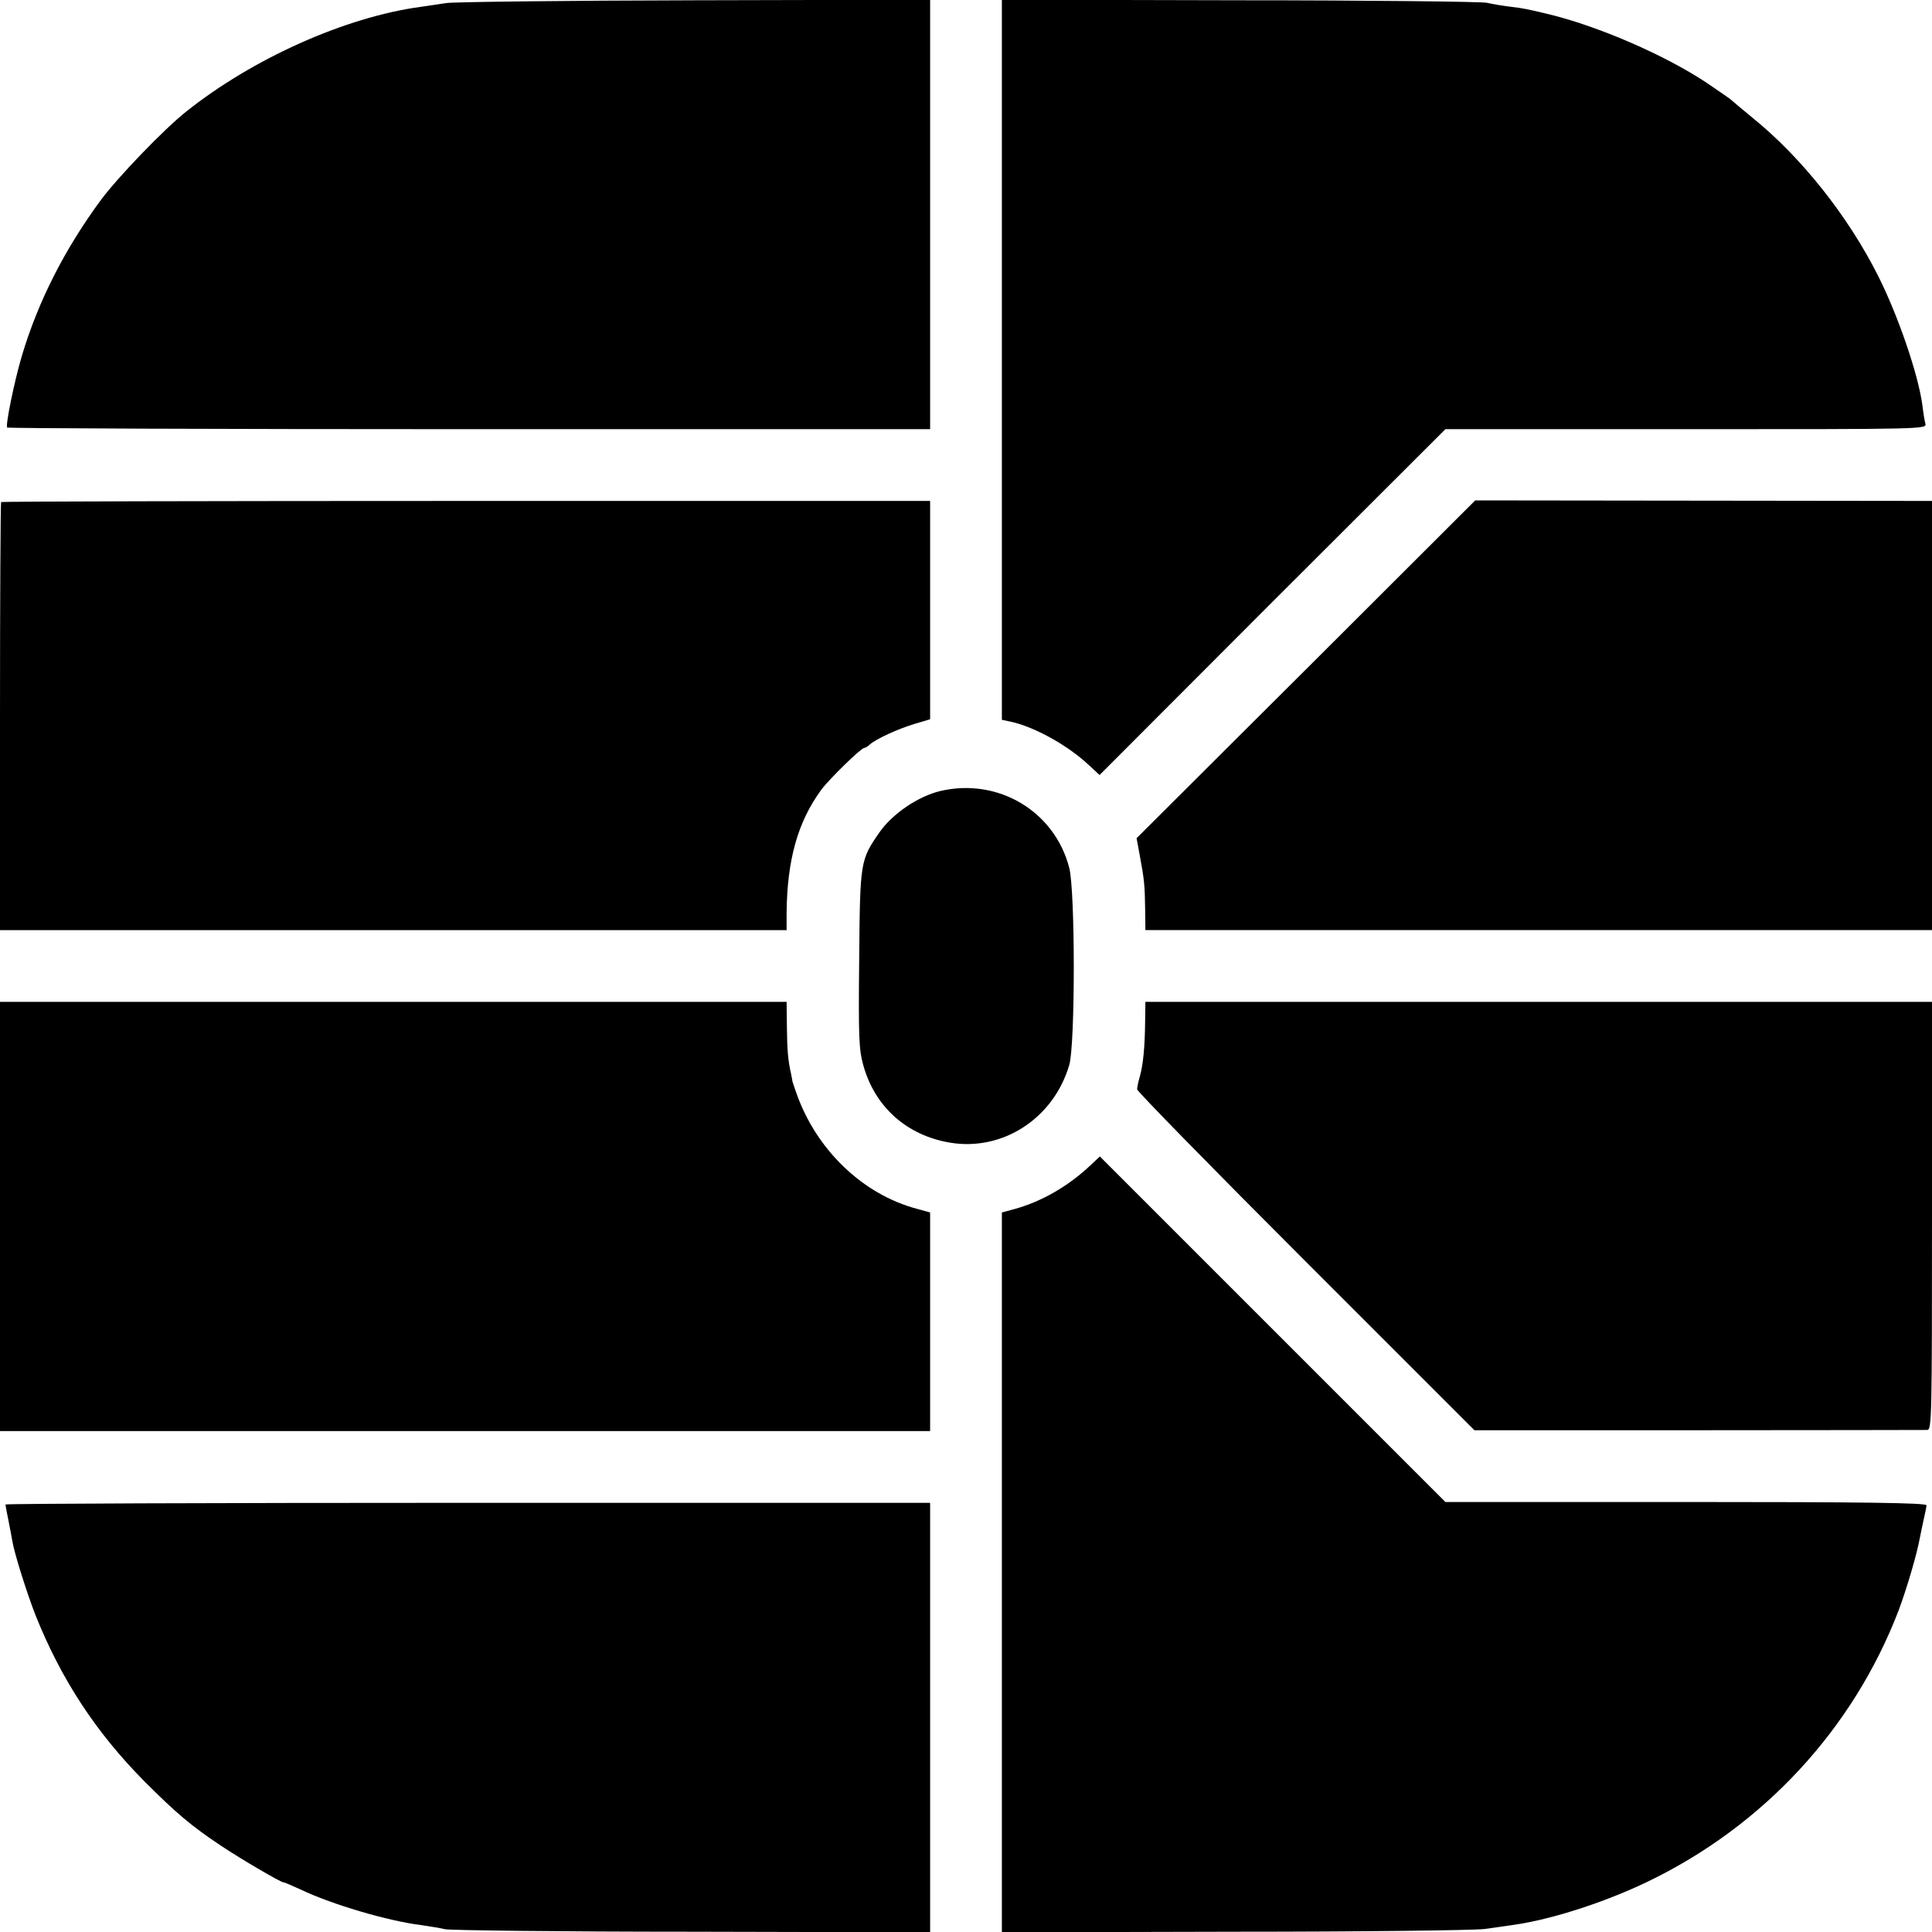
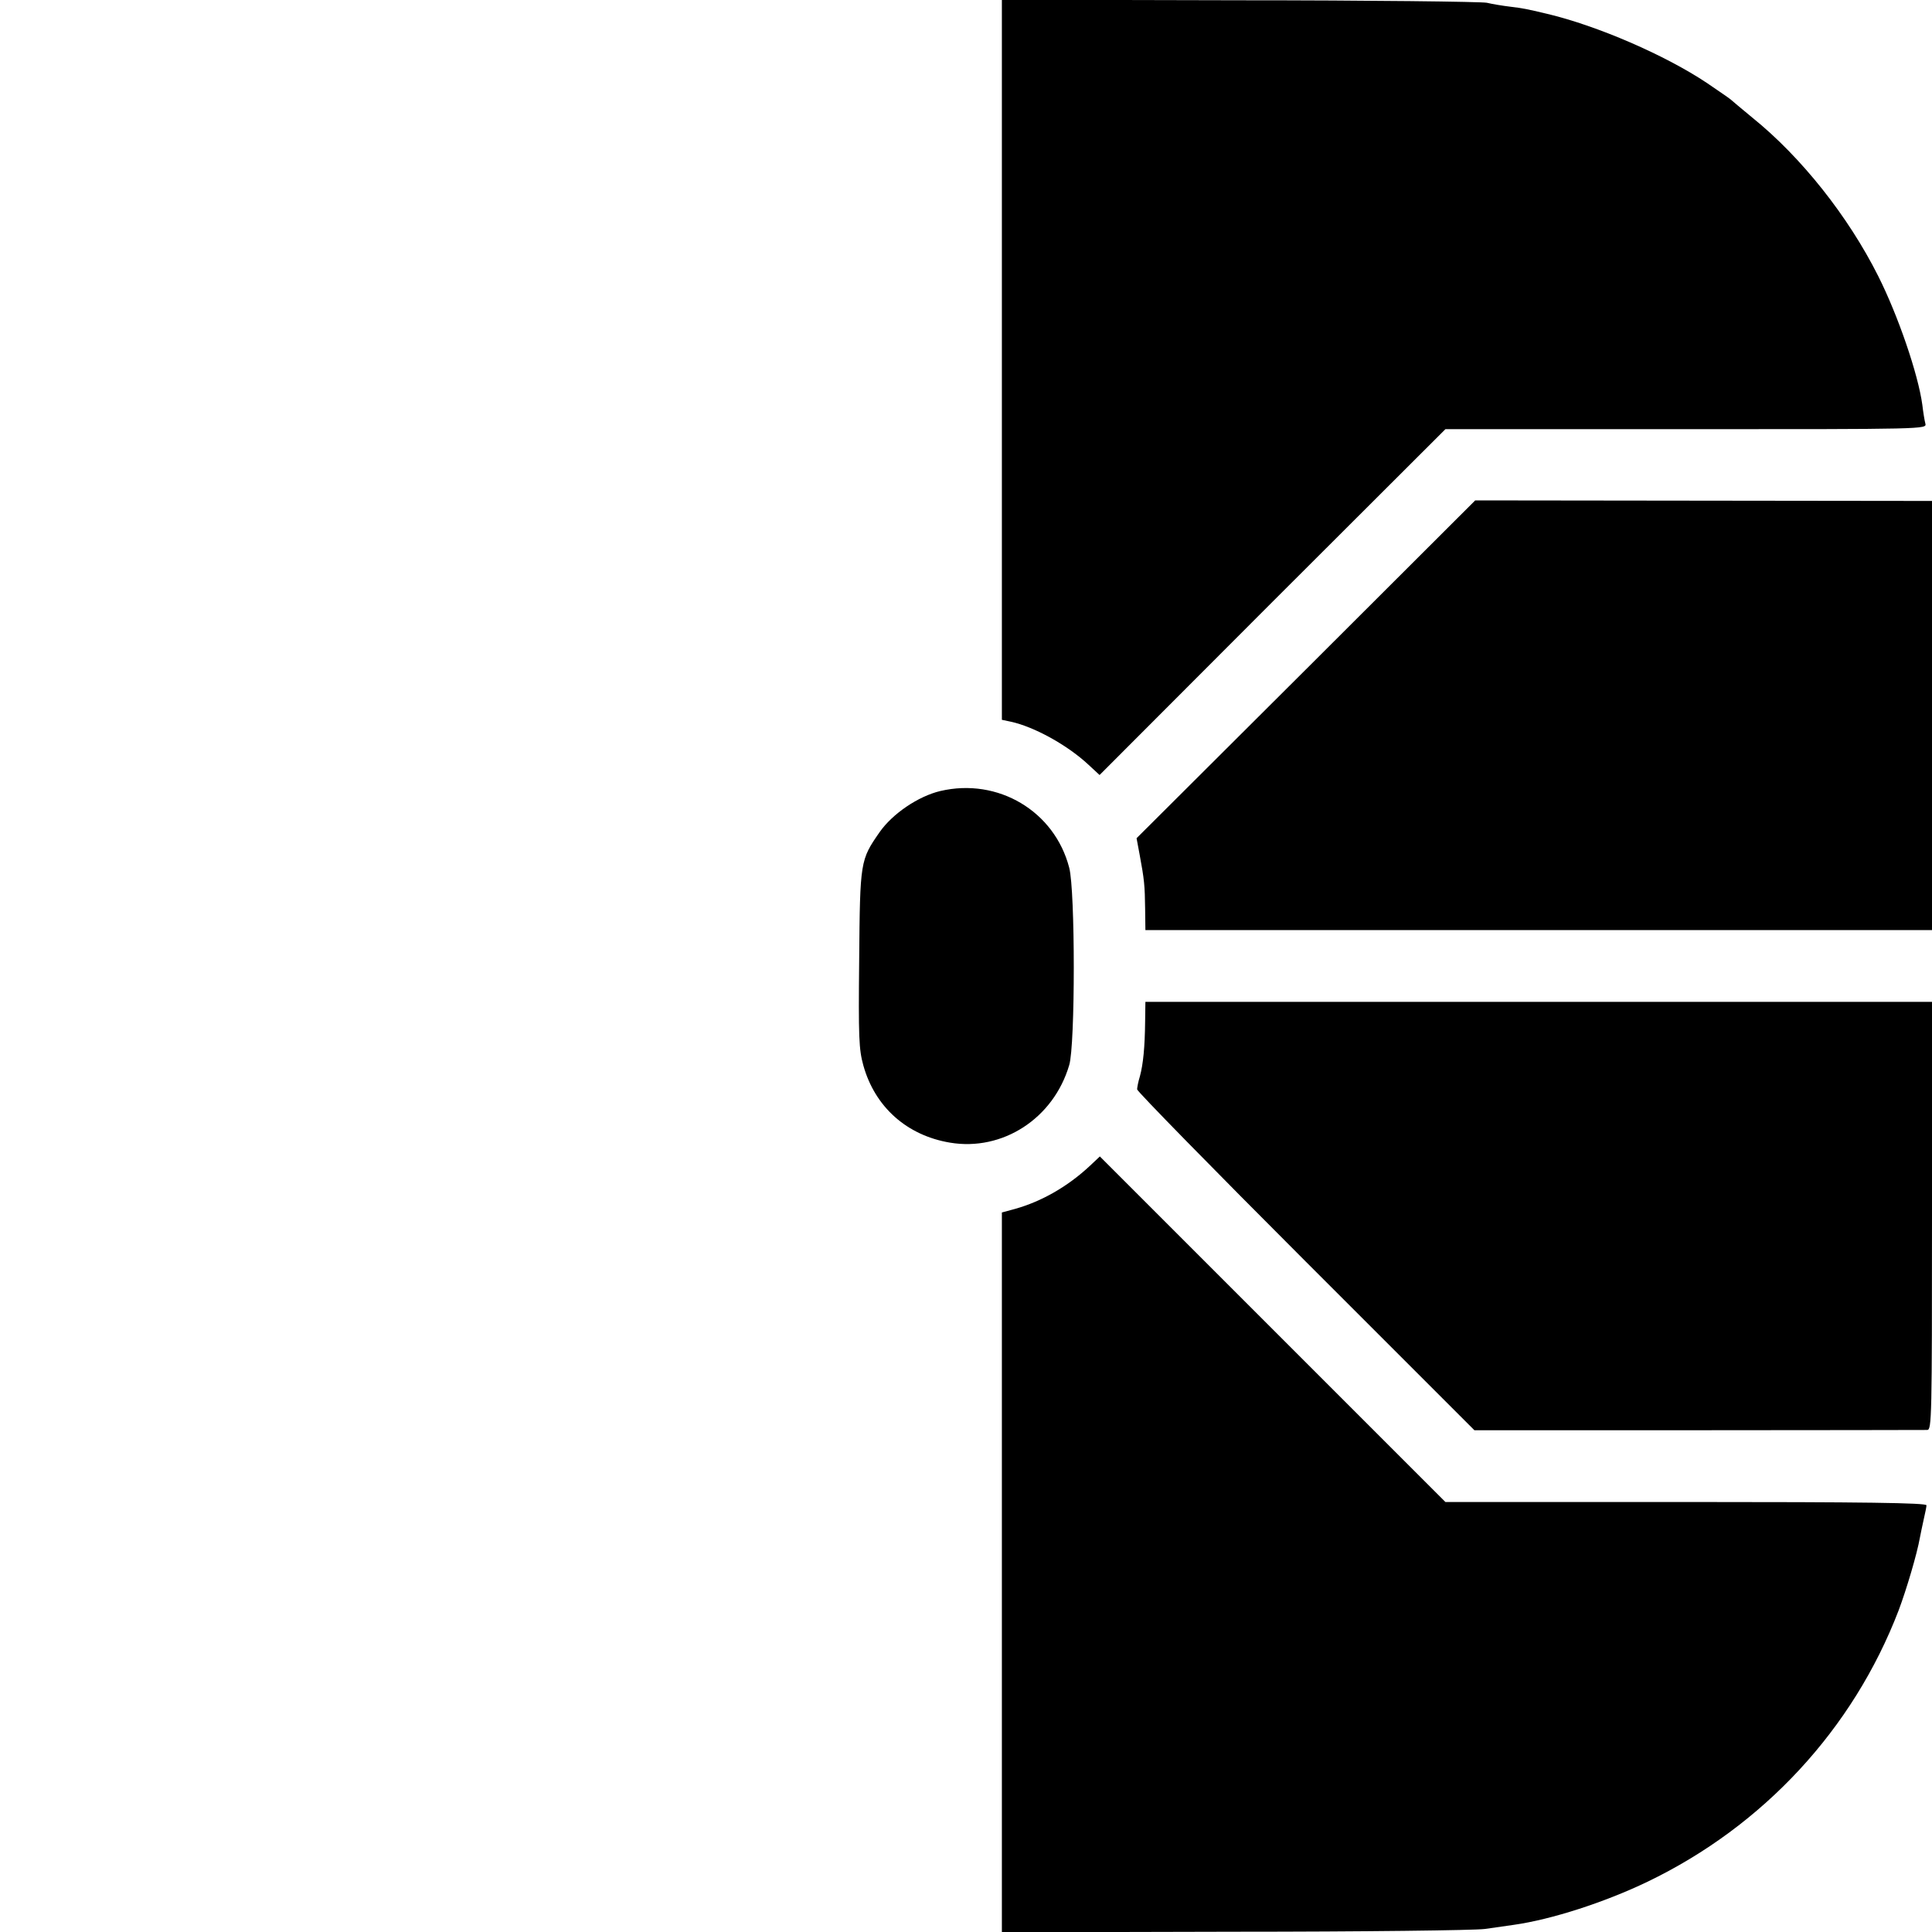
<svg xmlns="http://www.w3.org/2000/svg" version="1.0" width="700pt" height="700pt" viewBox="0 0 700 700" preserveAspectRatio="xMidYMid meet">
  <g transform="translate(0,700) scale(0.1,-0.1)" fill="#000000" stroke="none">
-     <path d="M1617 6989 c-27 -4 -69 -10 -94 -14 -272 -37 -607 -187 -848 -379 -81 -64 -248 -238 -309 -320 -132 -179 -228 -368 -287 -566 -27 -91 -60 -252 -53 -259 3 -3 757 -6 1675 -6 l1669 0 0 778 0 778 -852 -2 c-469 -1 -875 -6 -901 -10z" />
    <path d="M3630 5696 l0 -1304 33 -7 c83 -18 204 -84 281 -156 l40 -37 626 627 627 626 872 0 c867 0 872 0 867 20 -3 11 -8 42 -11 68 -15 111 -88 324 -160 467 -109 217 -279 431 -455 573 -41 34 -77 64 -80 67 -3 3 -41 29 -85 59 -151 101 -398 208 -580 251 -76 18 -86 20 -135 26 -25 3 -62 9 -83 14 -20 4 -424 9 -897 9 l-860 2 0 -1305z" />
-     <path d="M4 5181 c-2 -2 -4 -352 -4 -778 l0 -773 1425 0 1425 0 0 63 c2 191 40 329 126 446 29 39 144 151 155 151 4 0 14 6 21 13 22 19 98 55 161 74 l57 17 0 396 0 395 -1681 0 c-924 0 -1682 -2 -1685 -4z" />
    <path d="M4732 4575 l-614 -612 11 -59 c17 -91 19 -113 20 -196 l1 -78 1425 0 1425 0 0 778 0 777 -827 1 -828 1 -613 -612z" />
    <path d="M3407 4134 c-80 -19 -173 -82 -220 -149 -70 -101 -71 -104 -74 -460 -3 -285 -1 -327 15 -385 42 -151 158 -254 314 -280 190 -32 375 87 432 281 22 72 22 632 0 715 -53 205 -258 327 -467 278z" />
-     <path d="M0 2592 l0 -777 1685 0 1685 0 0 396 0 396 -47 13 c-197 52 -365 214 -437 418 -8 23 -15 43 -15 45 0 1 -2 13 -5 27 -11 48 -14 86 -15 173 l-1 87 -1425 0 -1425 0 0 -778z" />
    <path d="M4149 3298 c-1 -92 -7 -154 -19 -198 -6 -19 -10 -41 -10 -47 0 -7 275 -288 611 -624 l611 -611 812 0 c446 0 819 1 829 1 16 1 17 45 17 776 l0 775 -1425 0 -1425 0 -1 -72z" />
    <path d="M3950 2777 c-81 -76 -176 -130 -272 -157 l-48 -13 0 -1304 0 -1304 843 2 c463 0 871 5 907 10 36 5 83 12 105 15 135 19 328 81 484 156 420 202 745 553 910 983 29 77 67 206 77 263 3 15 9 45 14 67 5 22 10 45 10 51 0 9 -227 12 -871 12 l-872 0 -626 626 -626 626 -35 -33z" />
-     <path d="M20 1549 c0 -4 5 -31 11 -60 6 -30 12 -63 14 -74 6 -40 54 -192 84 -268 93 -232 218 -423 394 -601 115 -115 169 -161 277 -233 75 -50 217 -133 227 -133 4 0 31 -12 62 -26 113 -54 316 -114 437 -129 27 -4 66 -10 87 -15 21 -4 425 -9 897 -9 l860 -2 0 778 0 778 -1675 0 c-921 0 -1675 -3 -1675 -6z" />
  </g>
</svg>